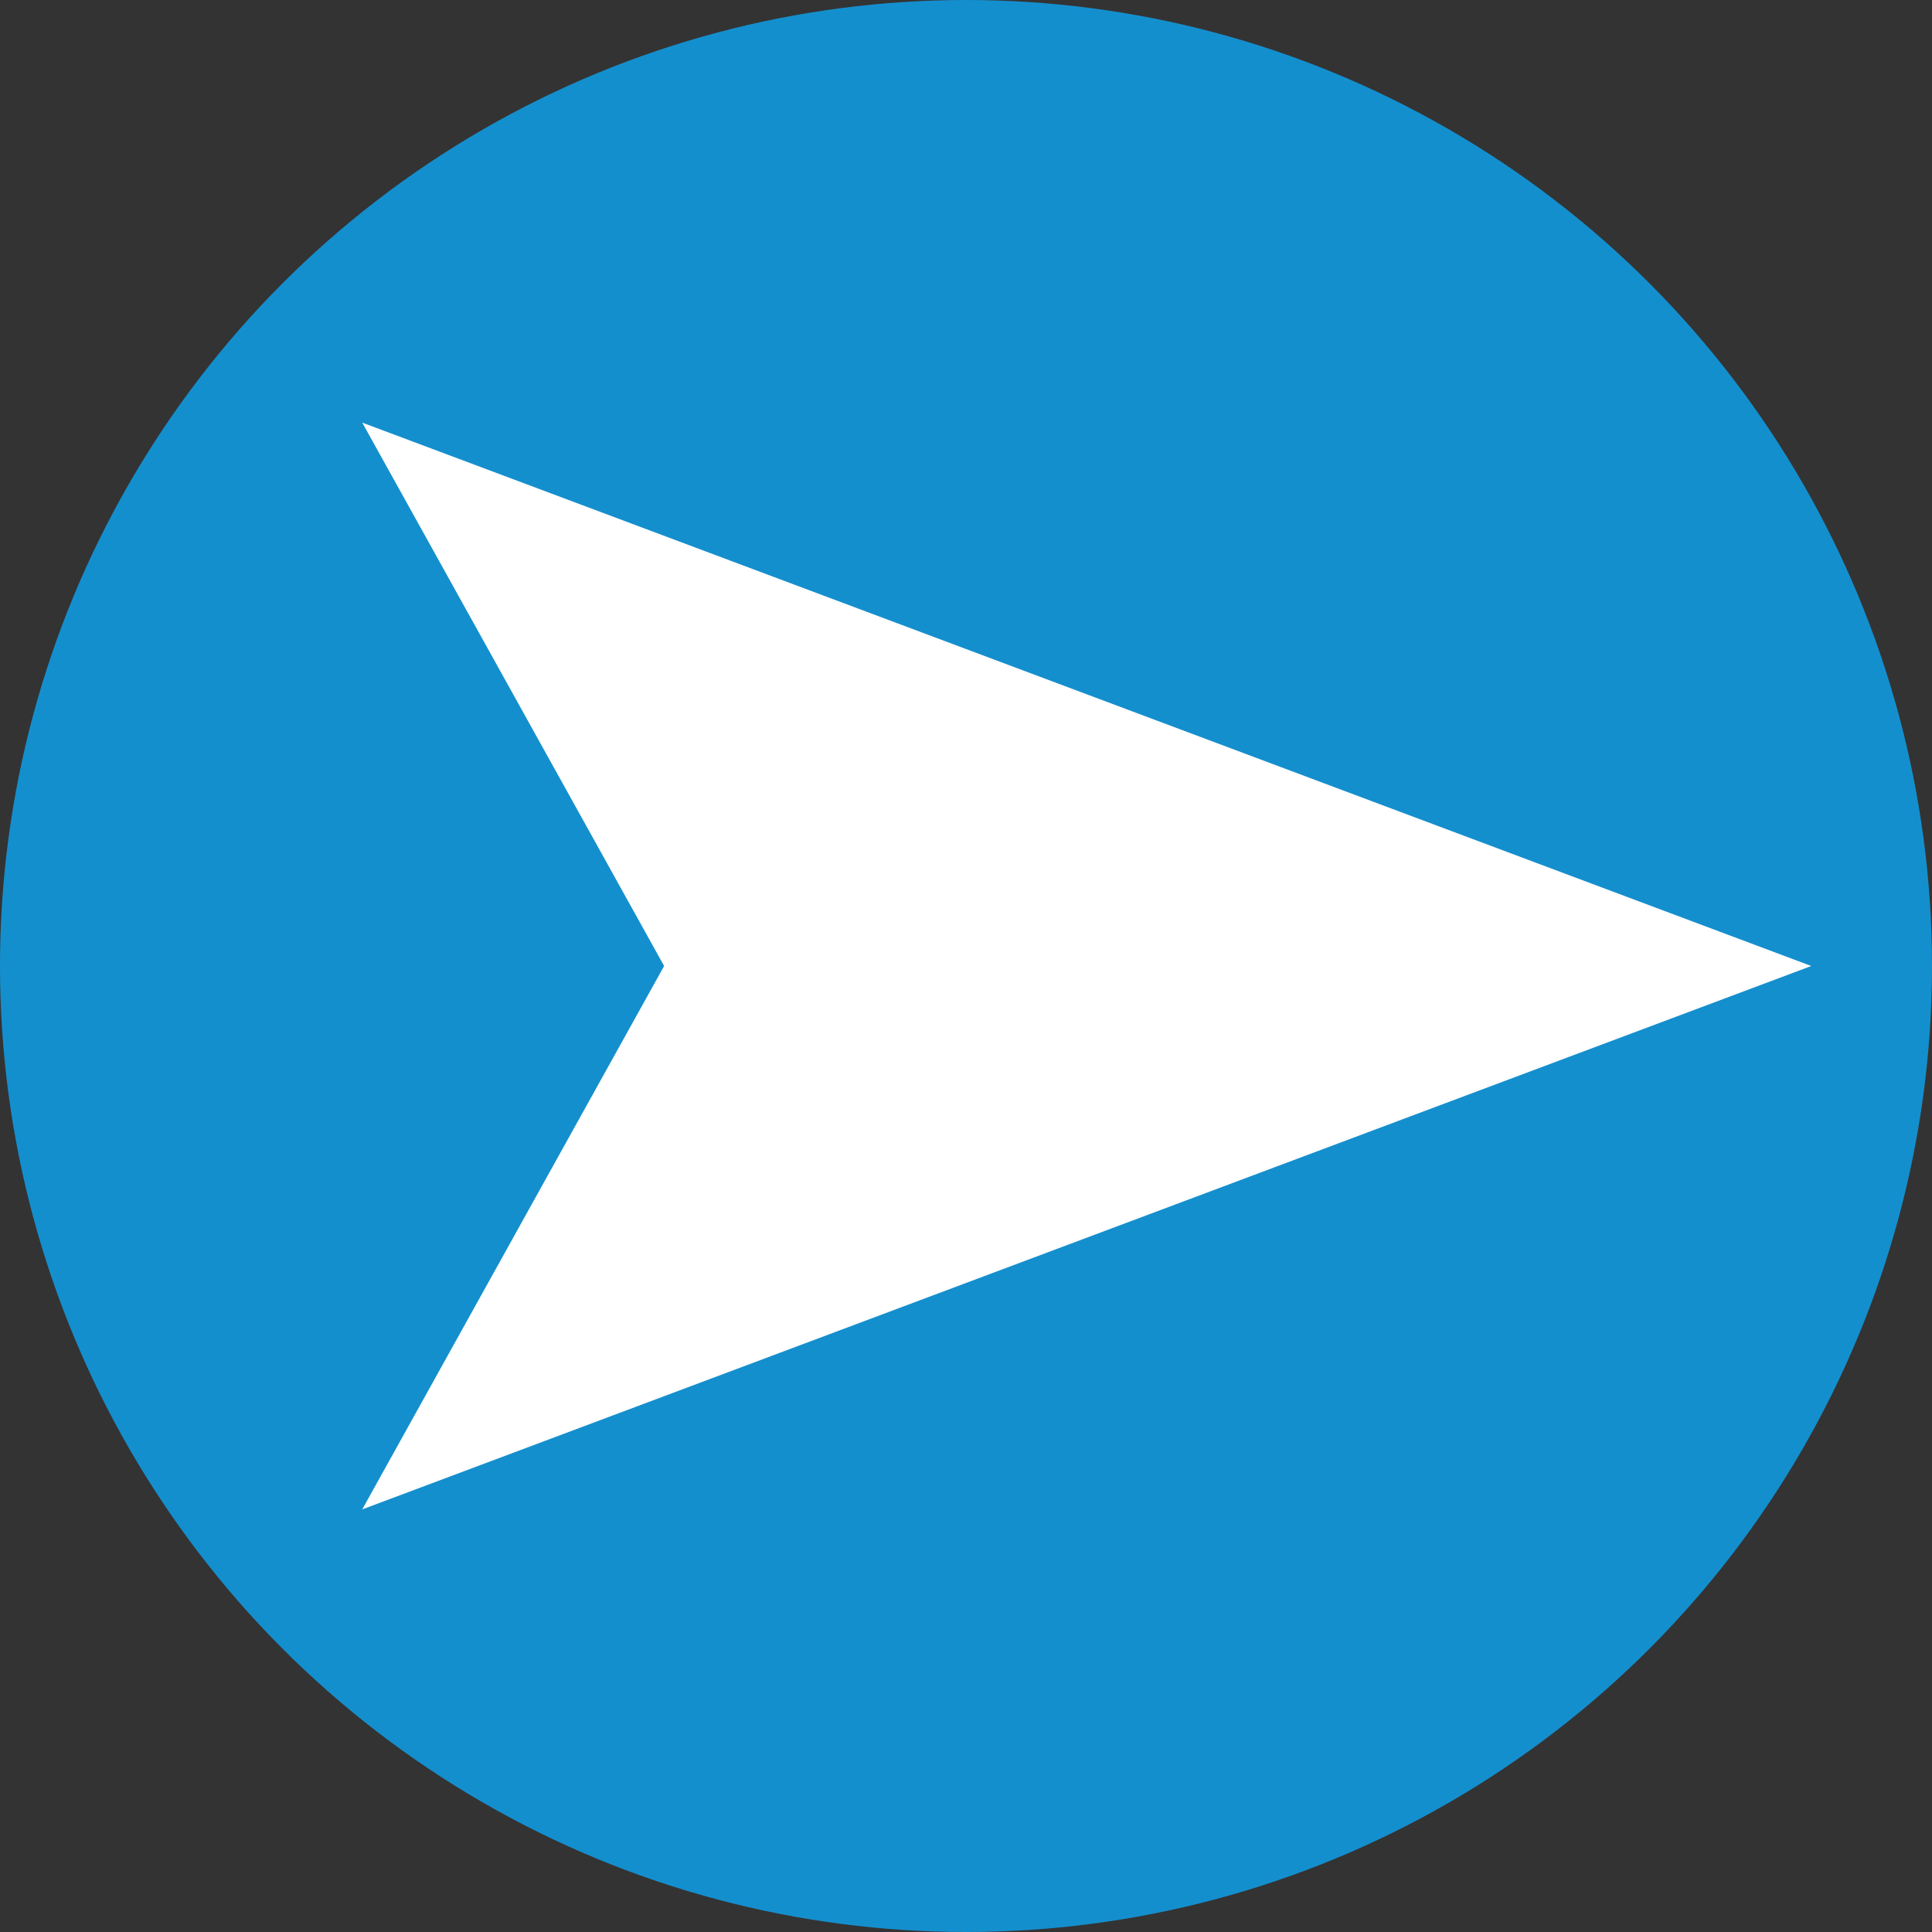
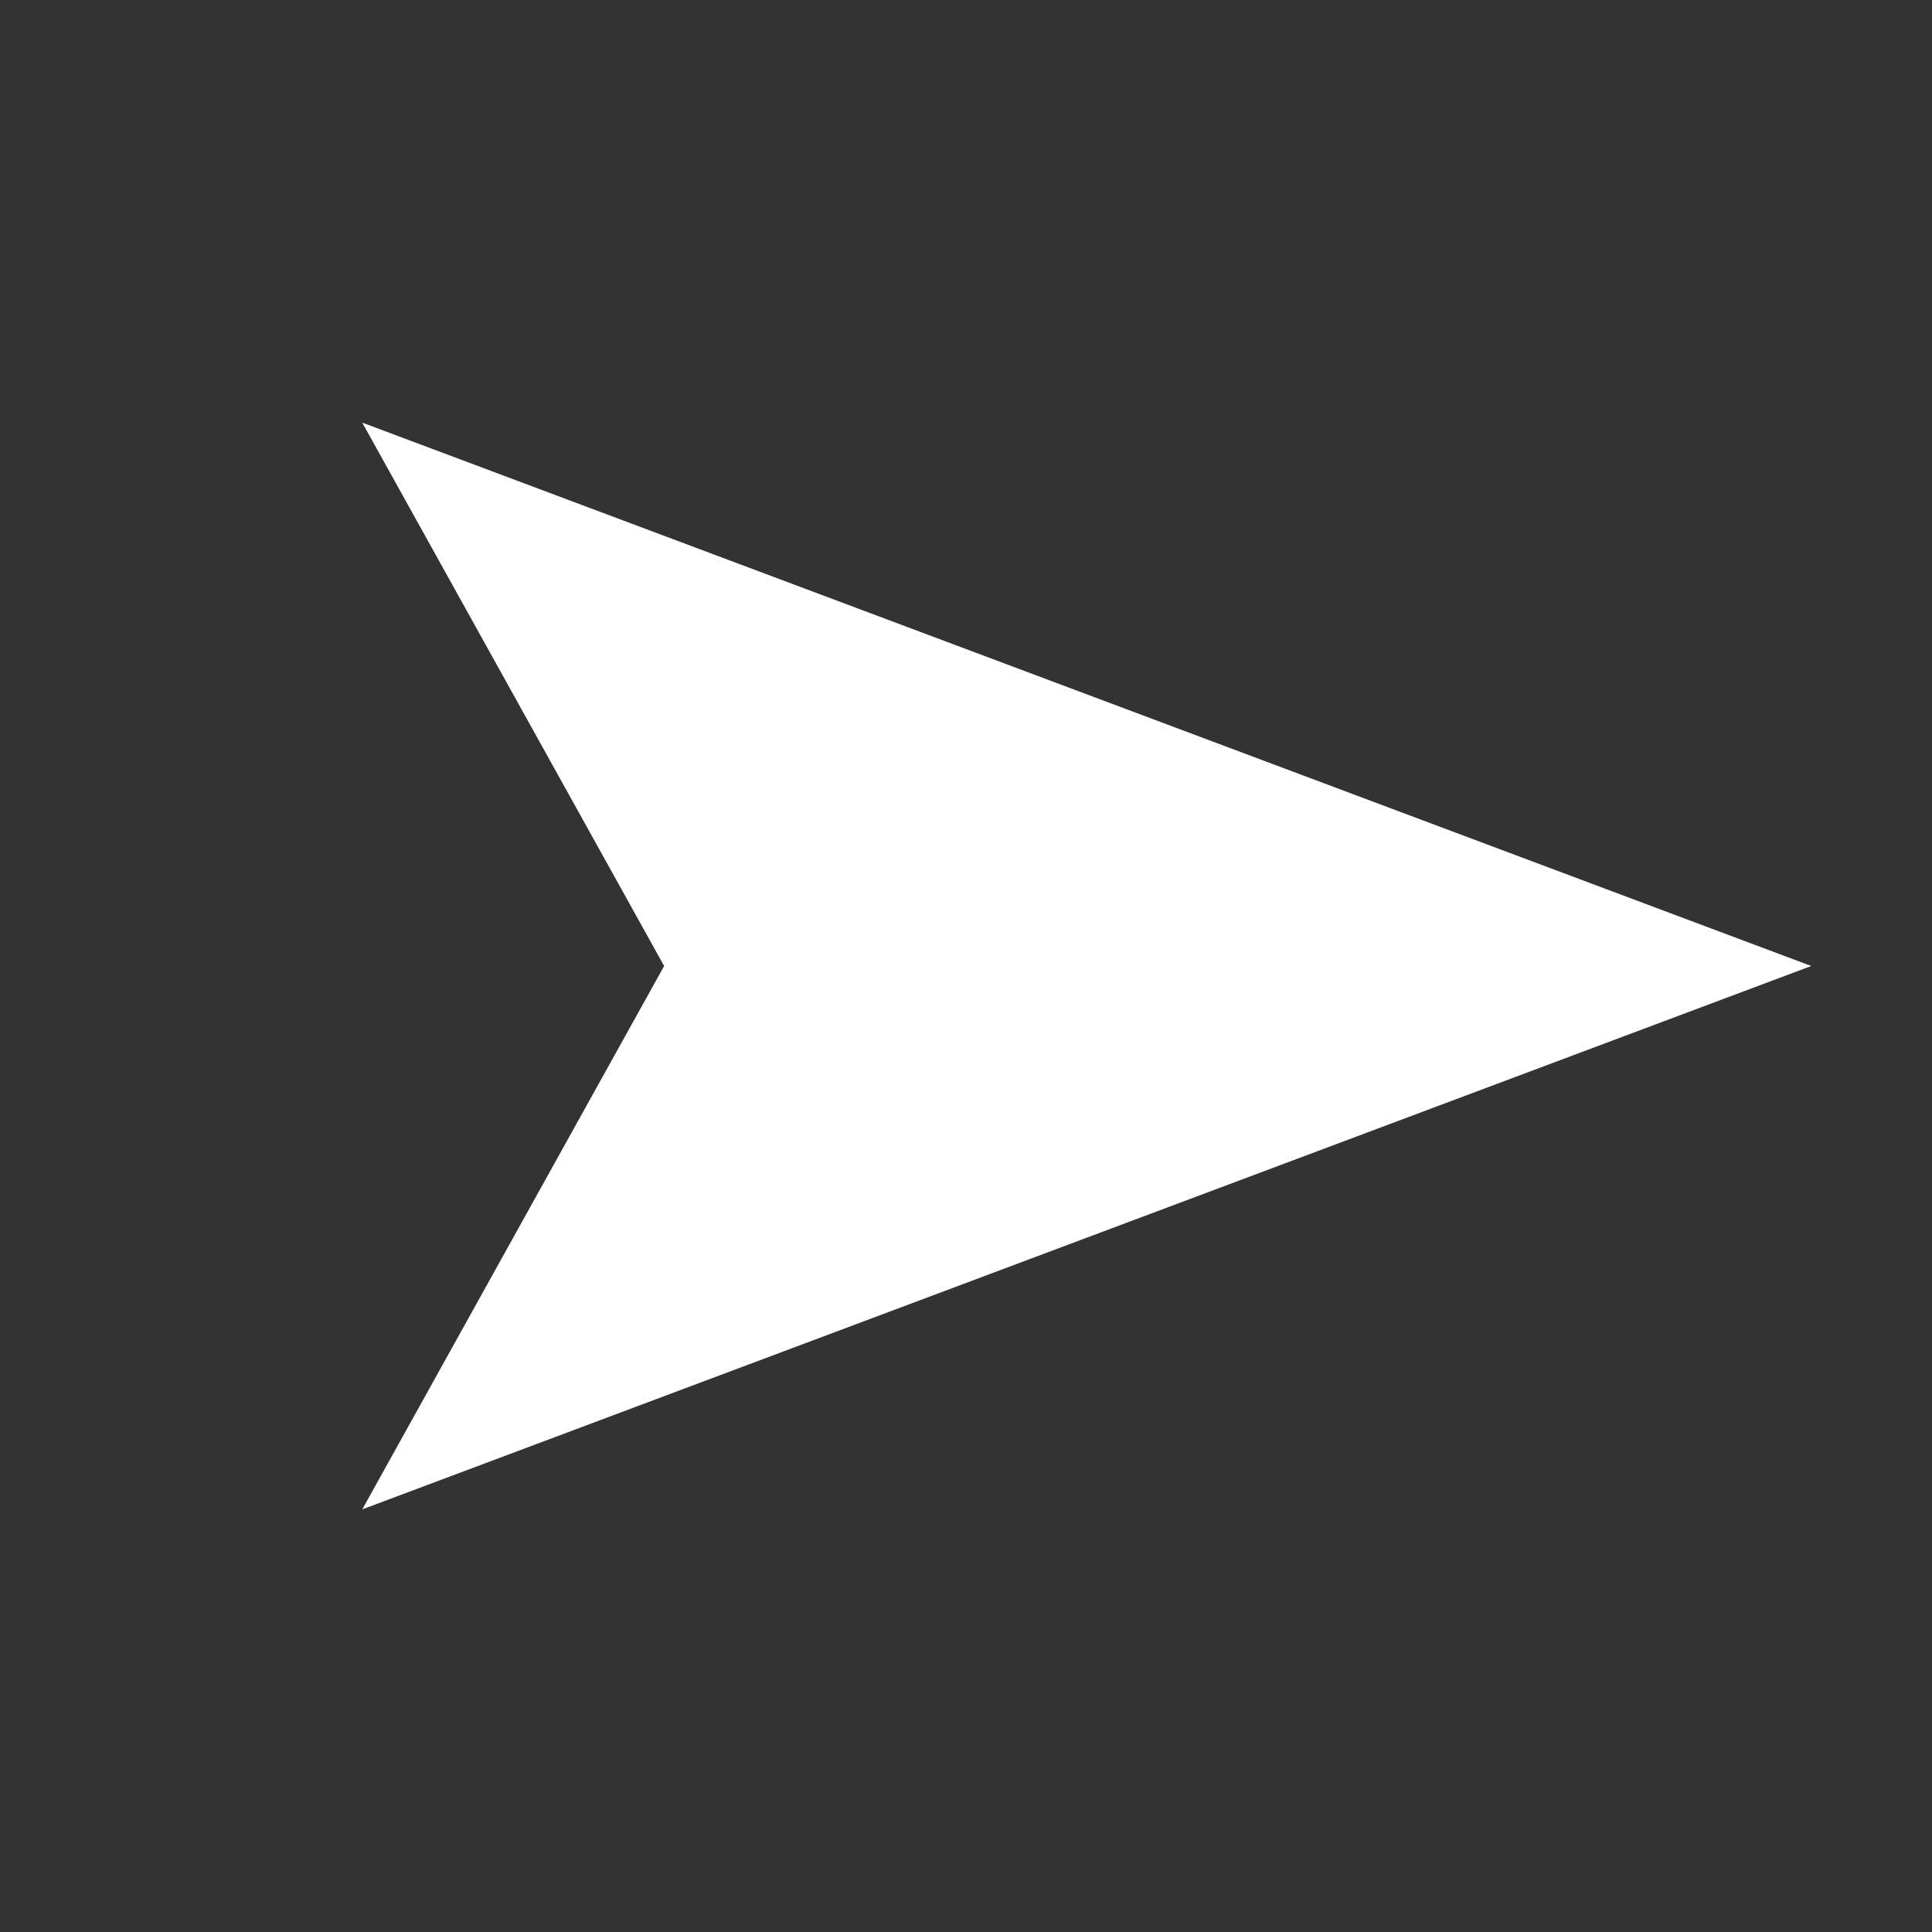
<svg xmlns="http://www.w3.org/2000/svg" width="32" height="32" viewBox="0 0 32 32" fill="none">
  <rect x="0" y="0" width="32" height="32" fill="#333333" stroke="none" />
-   <circle cx="16" cy="16" r="16" fill="#148FCE" />
  <path d="M30 16L6 25L11 16L6 7L30 16Z" fill="white" />
</svg>